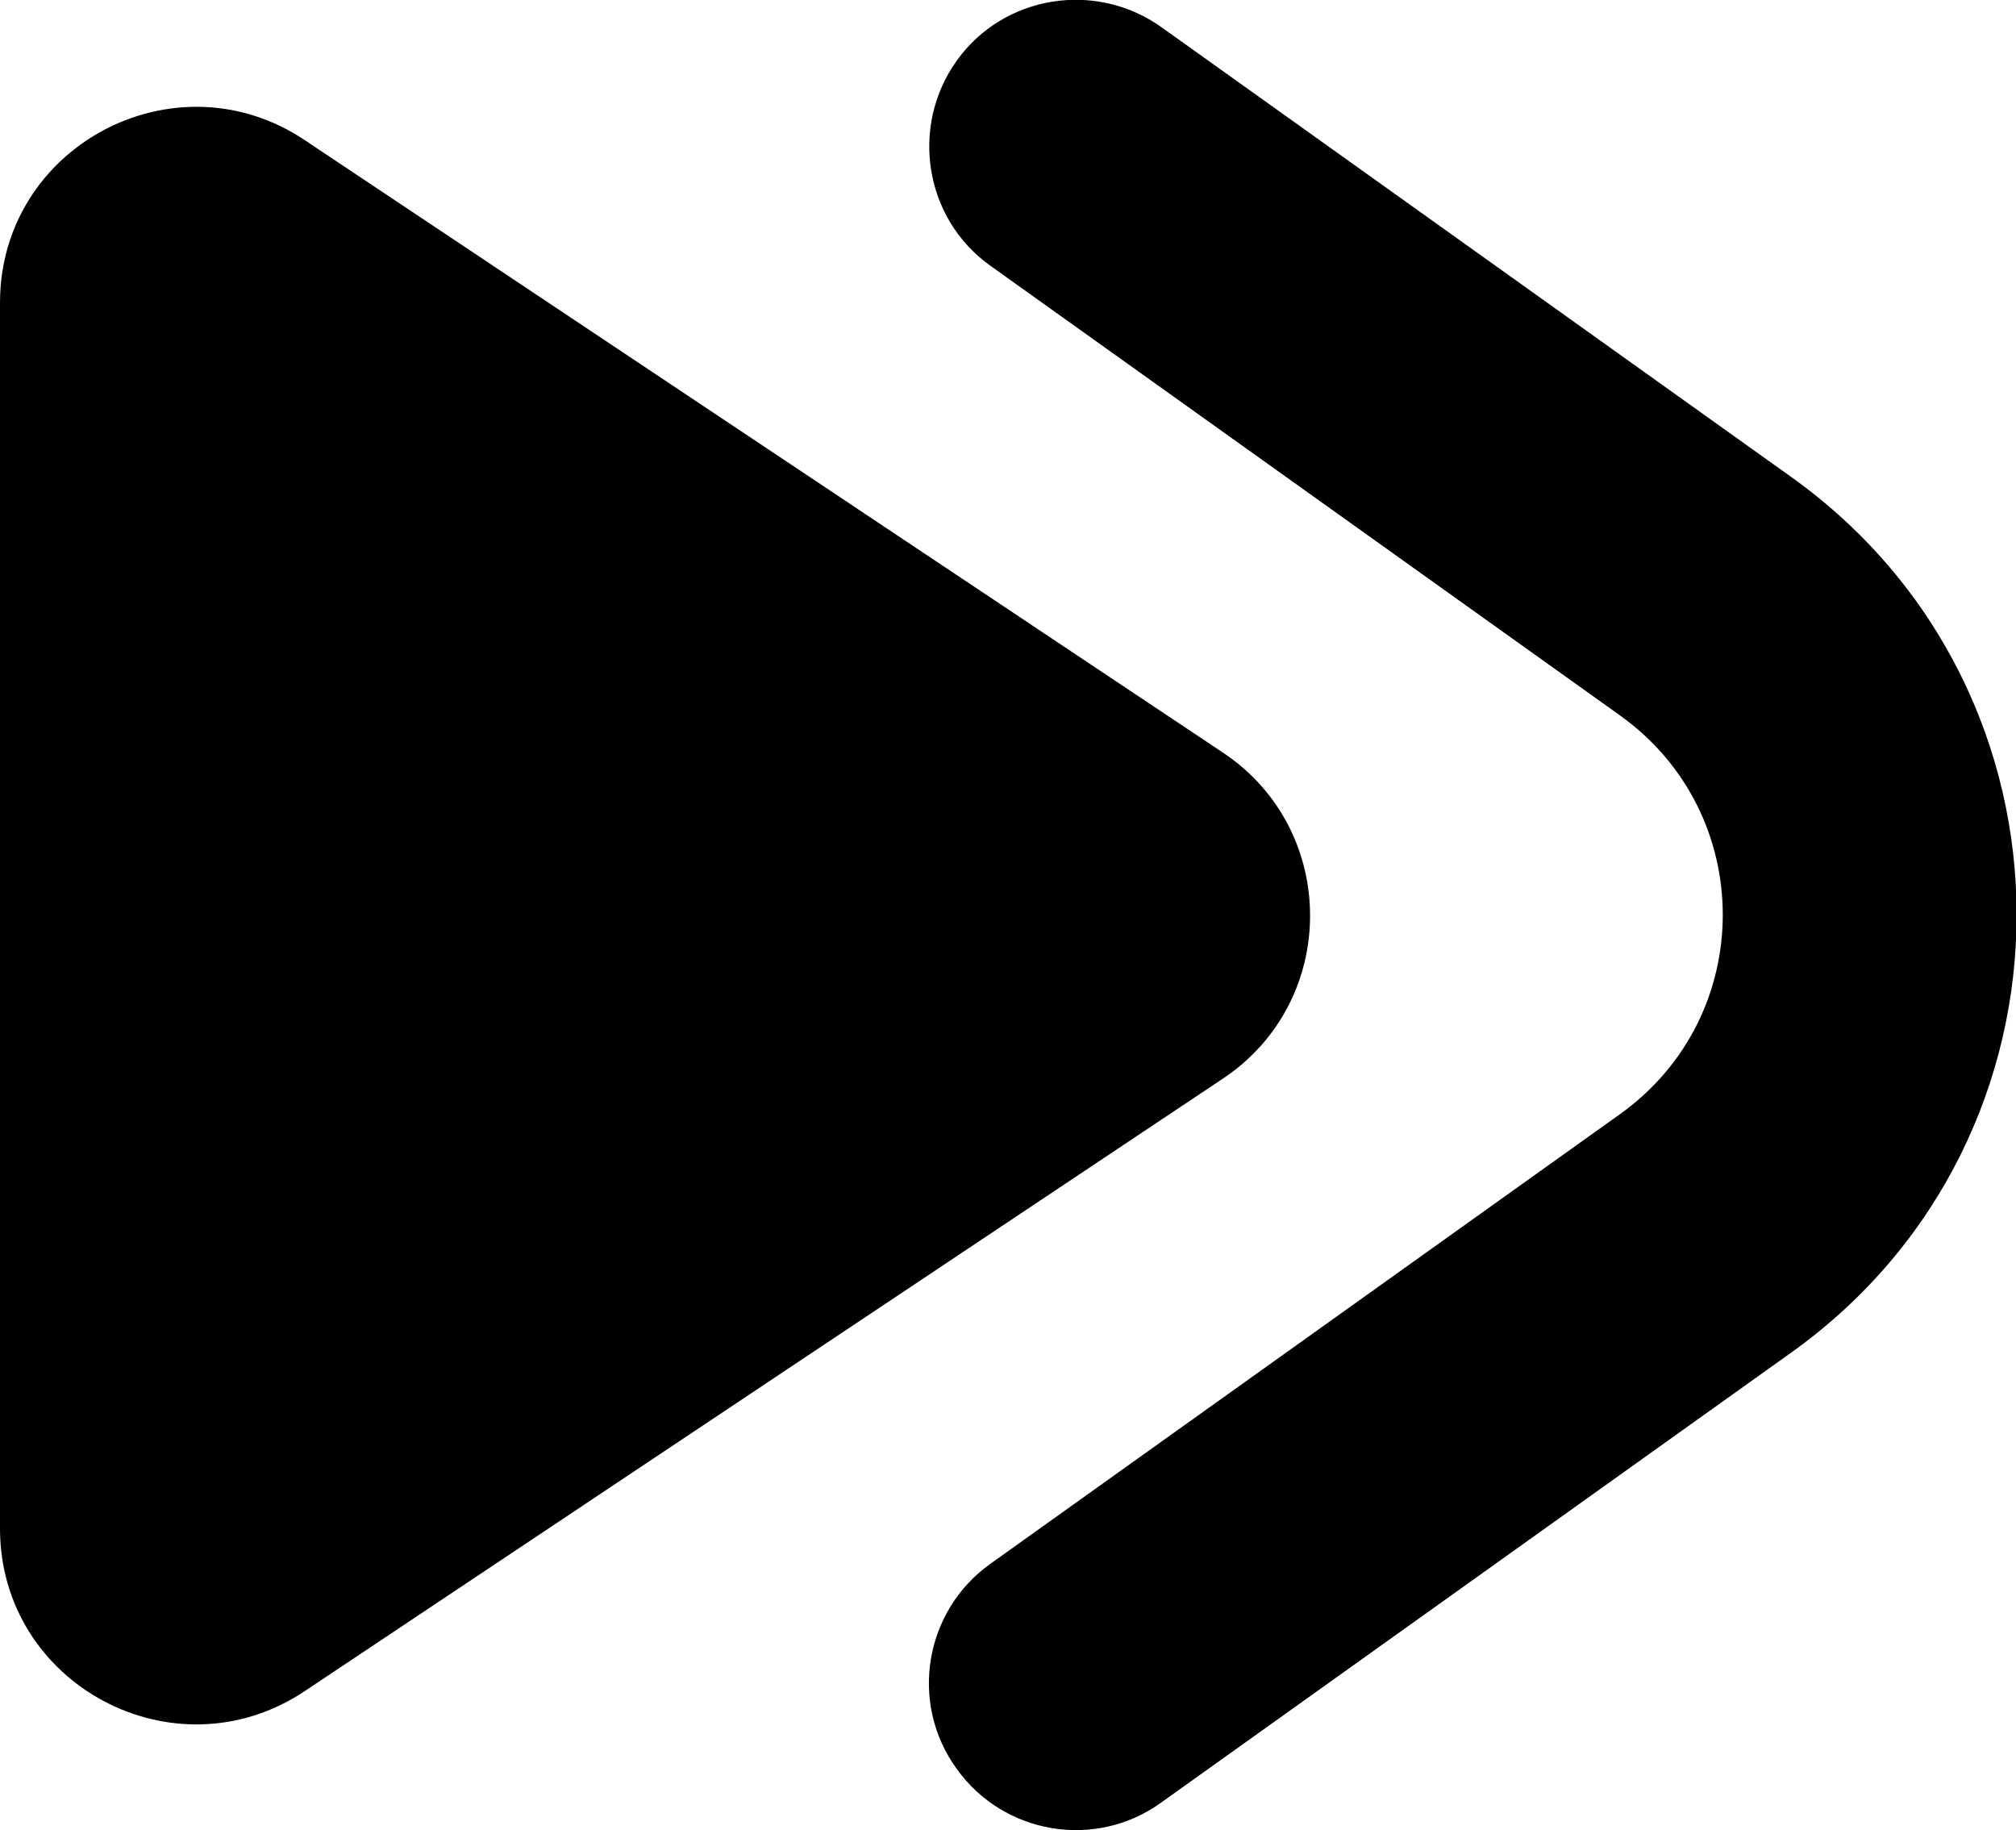
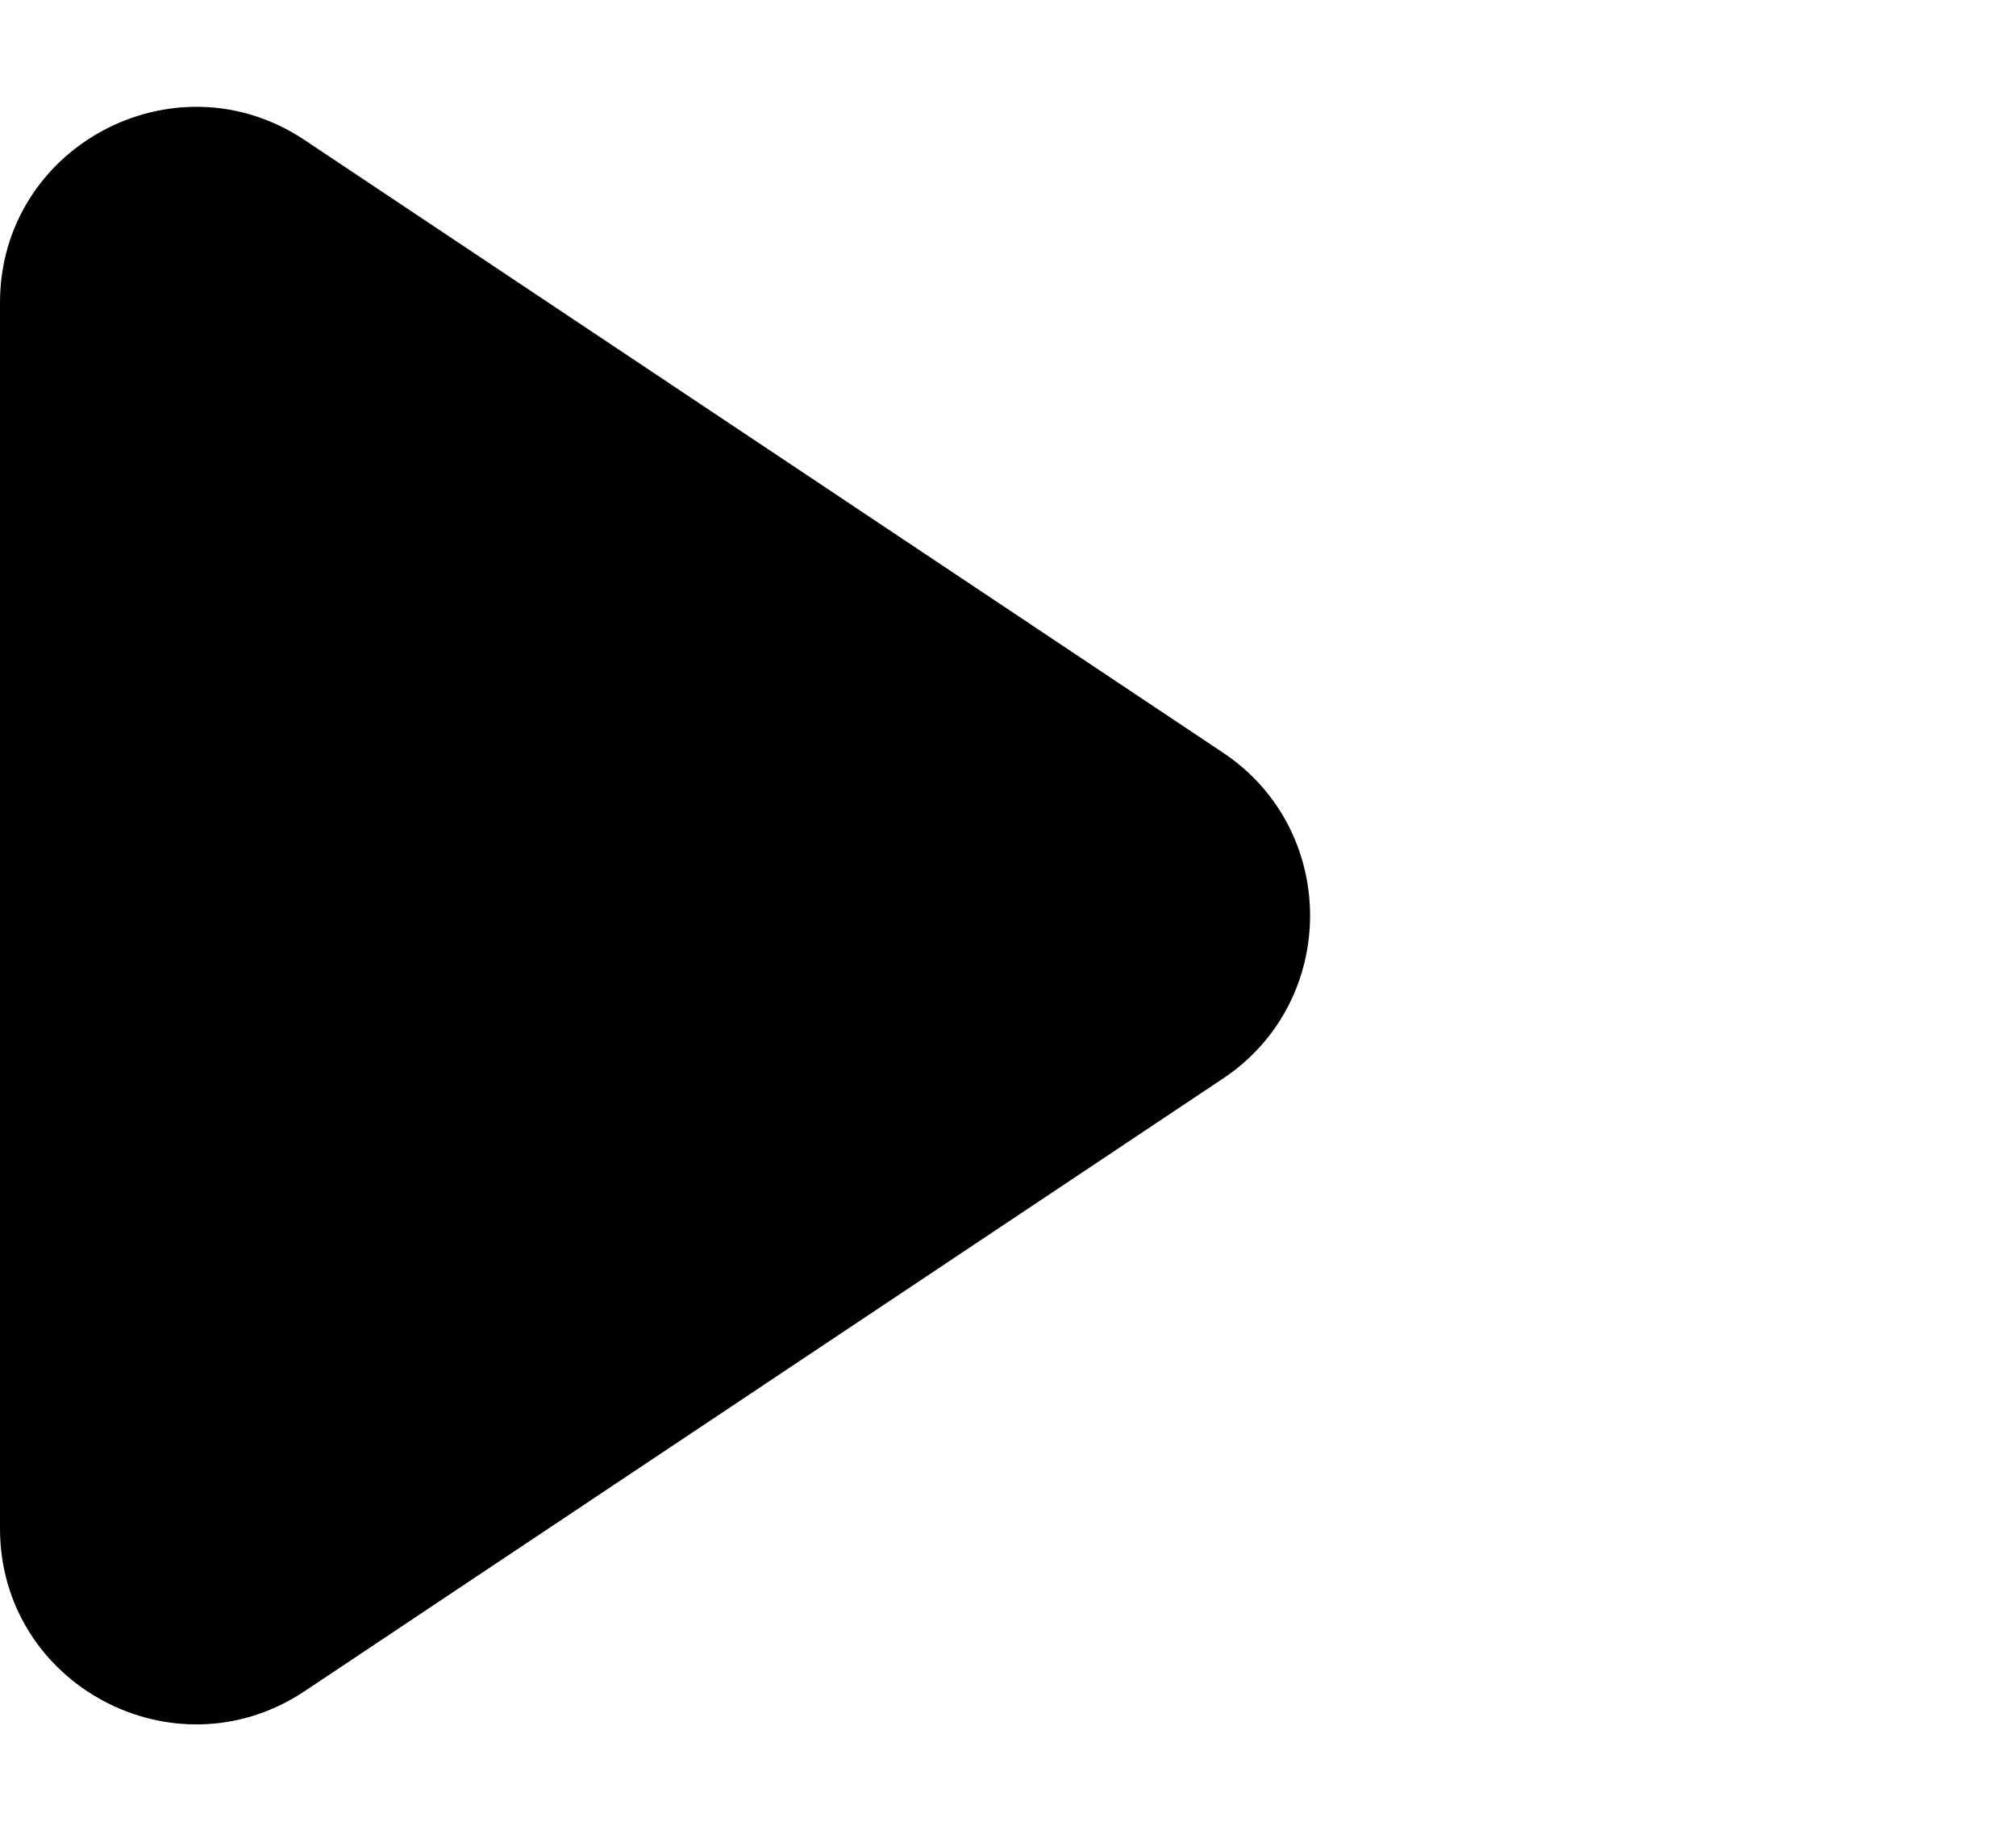
<svg xmlns="http://www.w3.org/2000/svg" id="Ebene_2" viewBox="0 0 24.51 22.25">
  <g id="Ebene_2-2">
    <g>
-       <path d="m14.12.33c-.8-.57-1.92-.39-2.49.41-.57.8-.39,1.92.41,2.49l7.66,5.47c1.66,1.19,1.66,3.65,0,4.84l-7.66,5.47c-.8.57-.99,1.69-.41,2.49.57.8,1.69.99,2.49.41l7.66-5.47c3.65-2.61,3.65-8.03,0-10.64L14.12.33Z" />
      <path d="m0,18.57V3.68C0,1.78,2.12.65,3.7,1.7l11.17,7.45c1.41.94,1.41,3.02,0,3.96l-11.17,7.45c-1.58,1.05-3.7-.08-3.7-1.98Z" />
    </g>
  </g>
</svg>